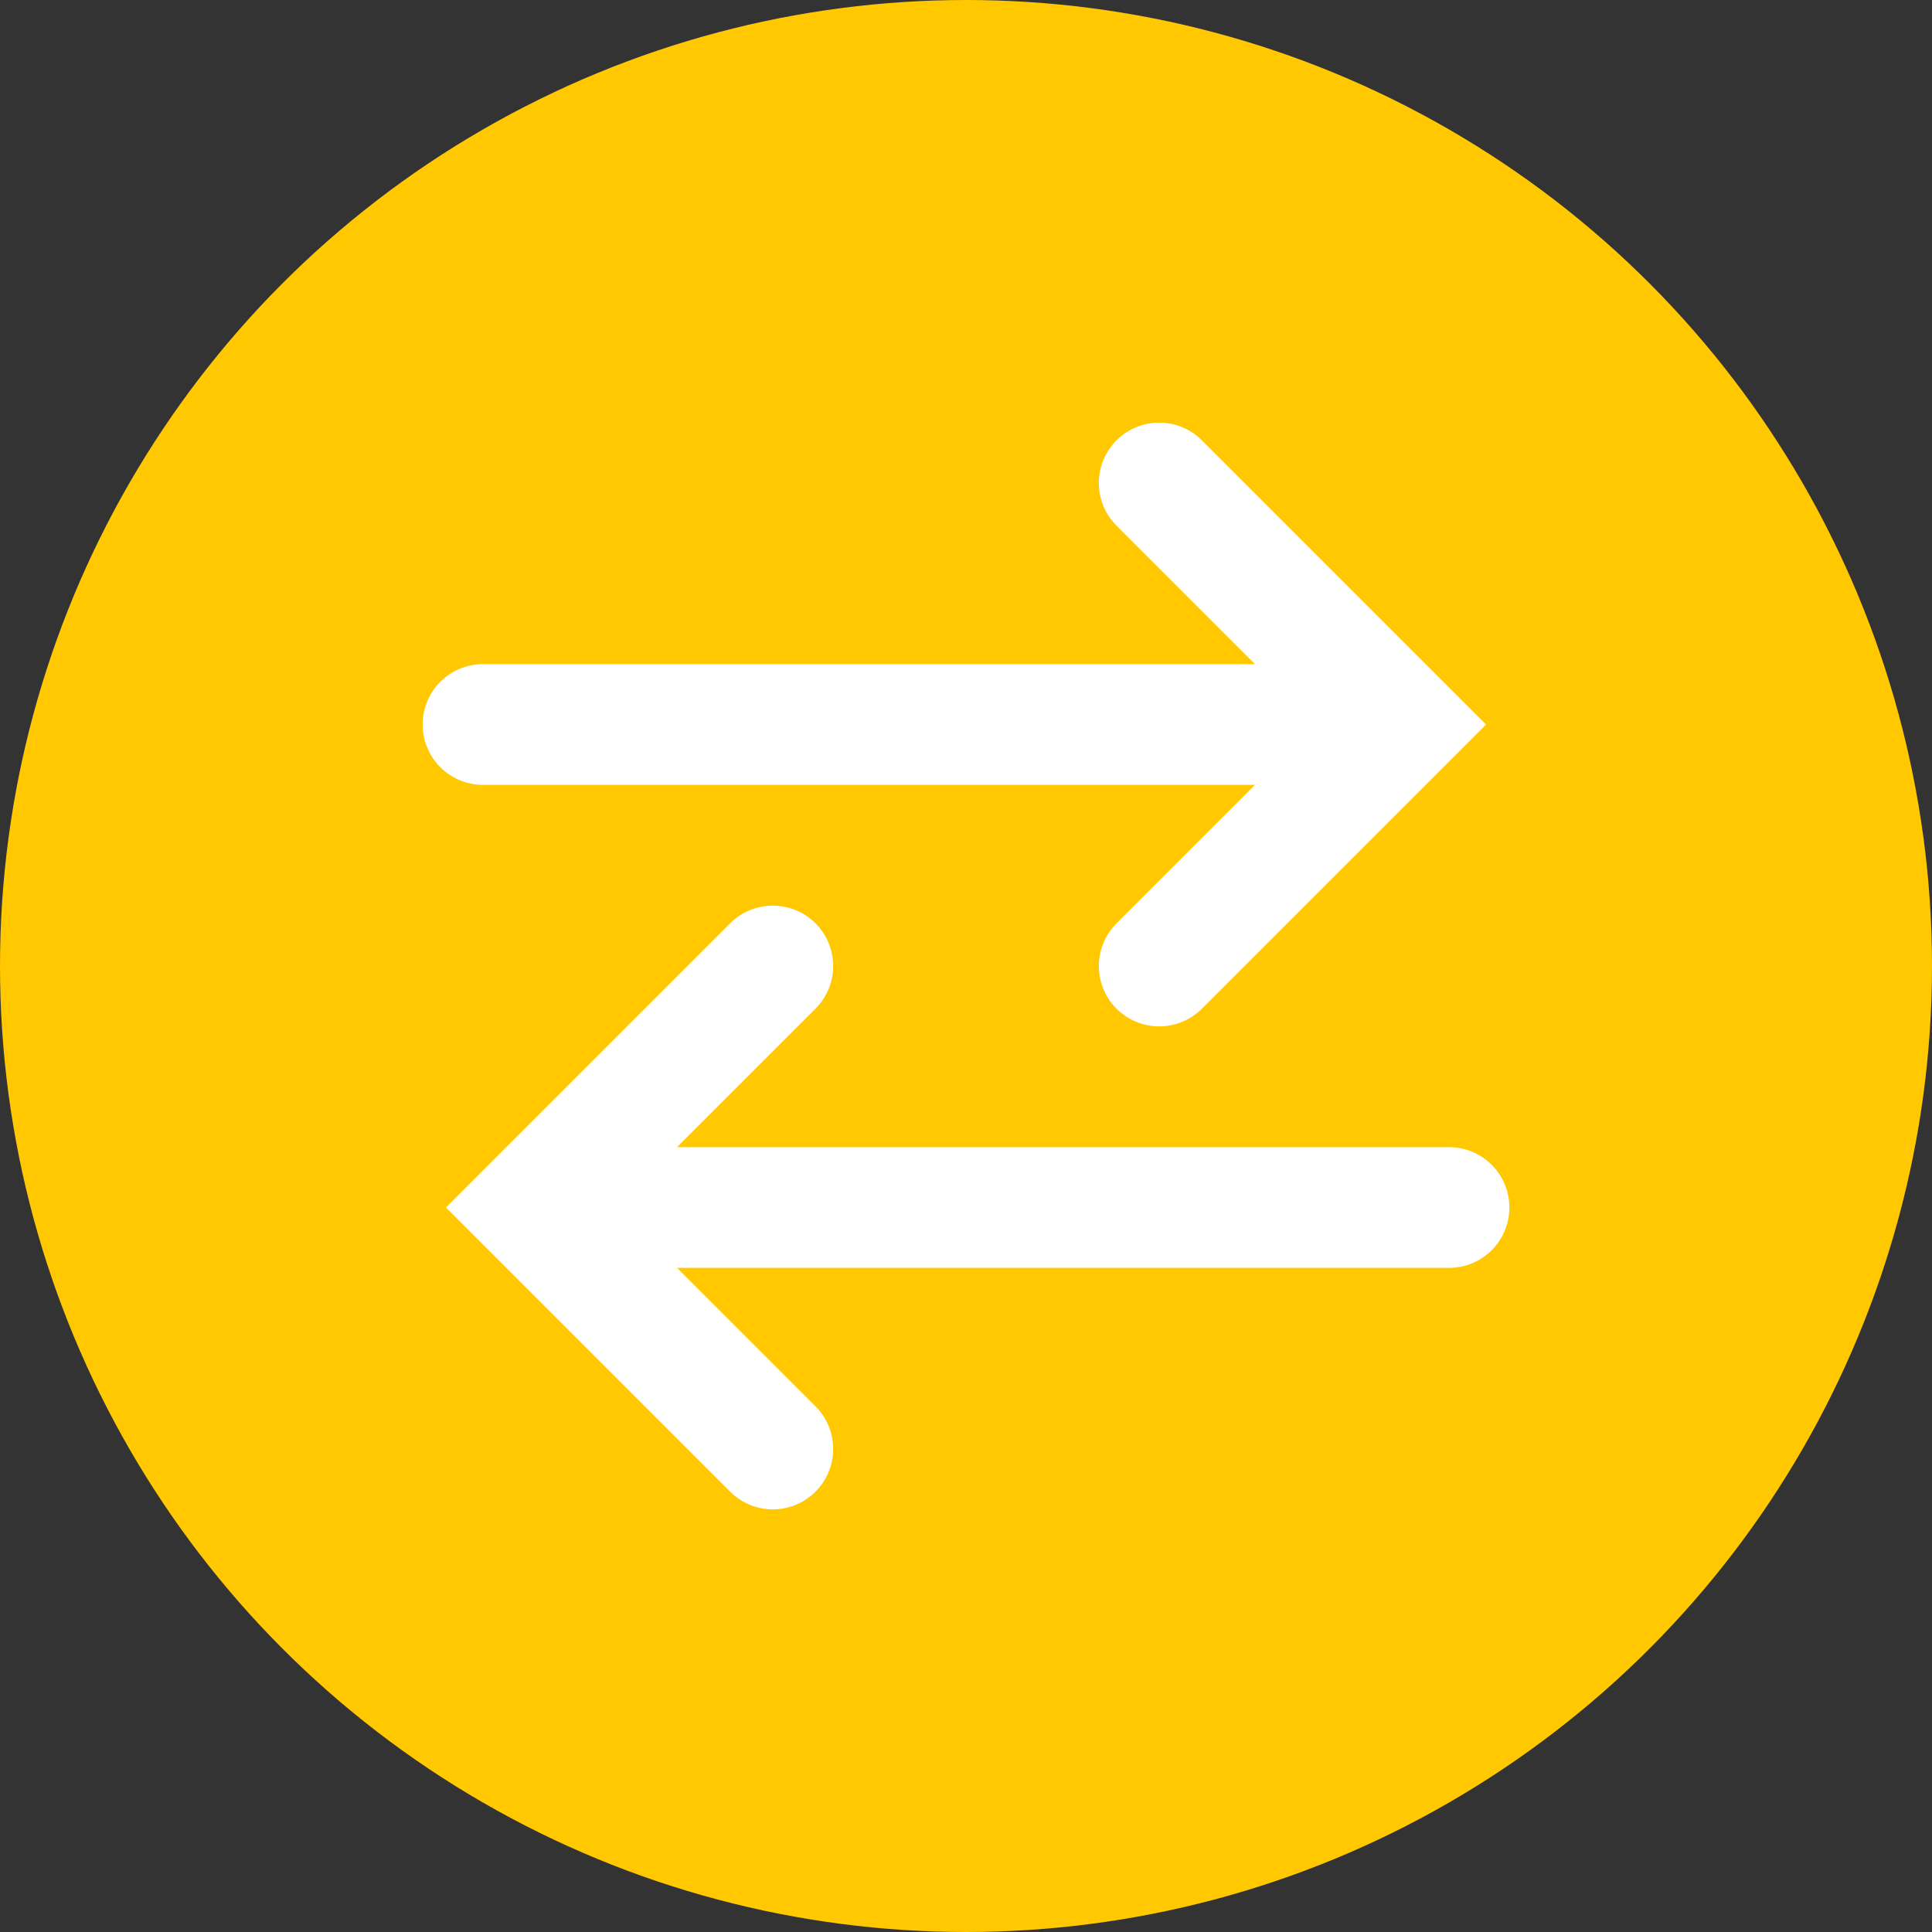
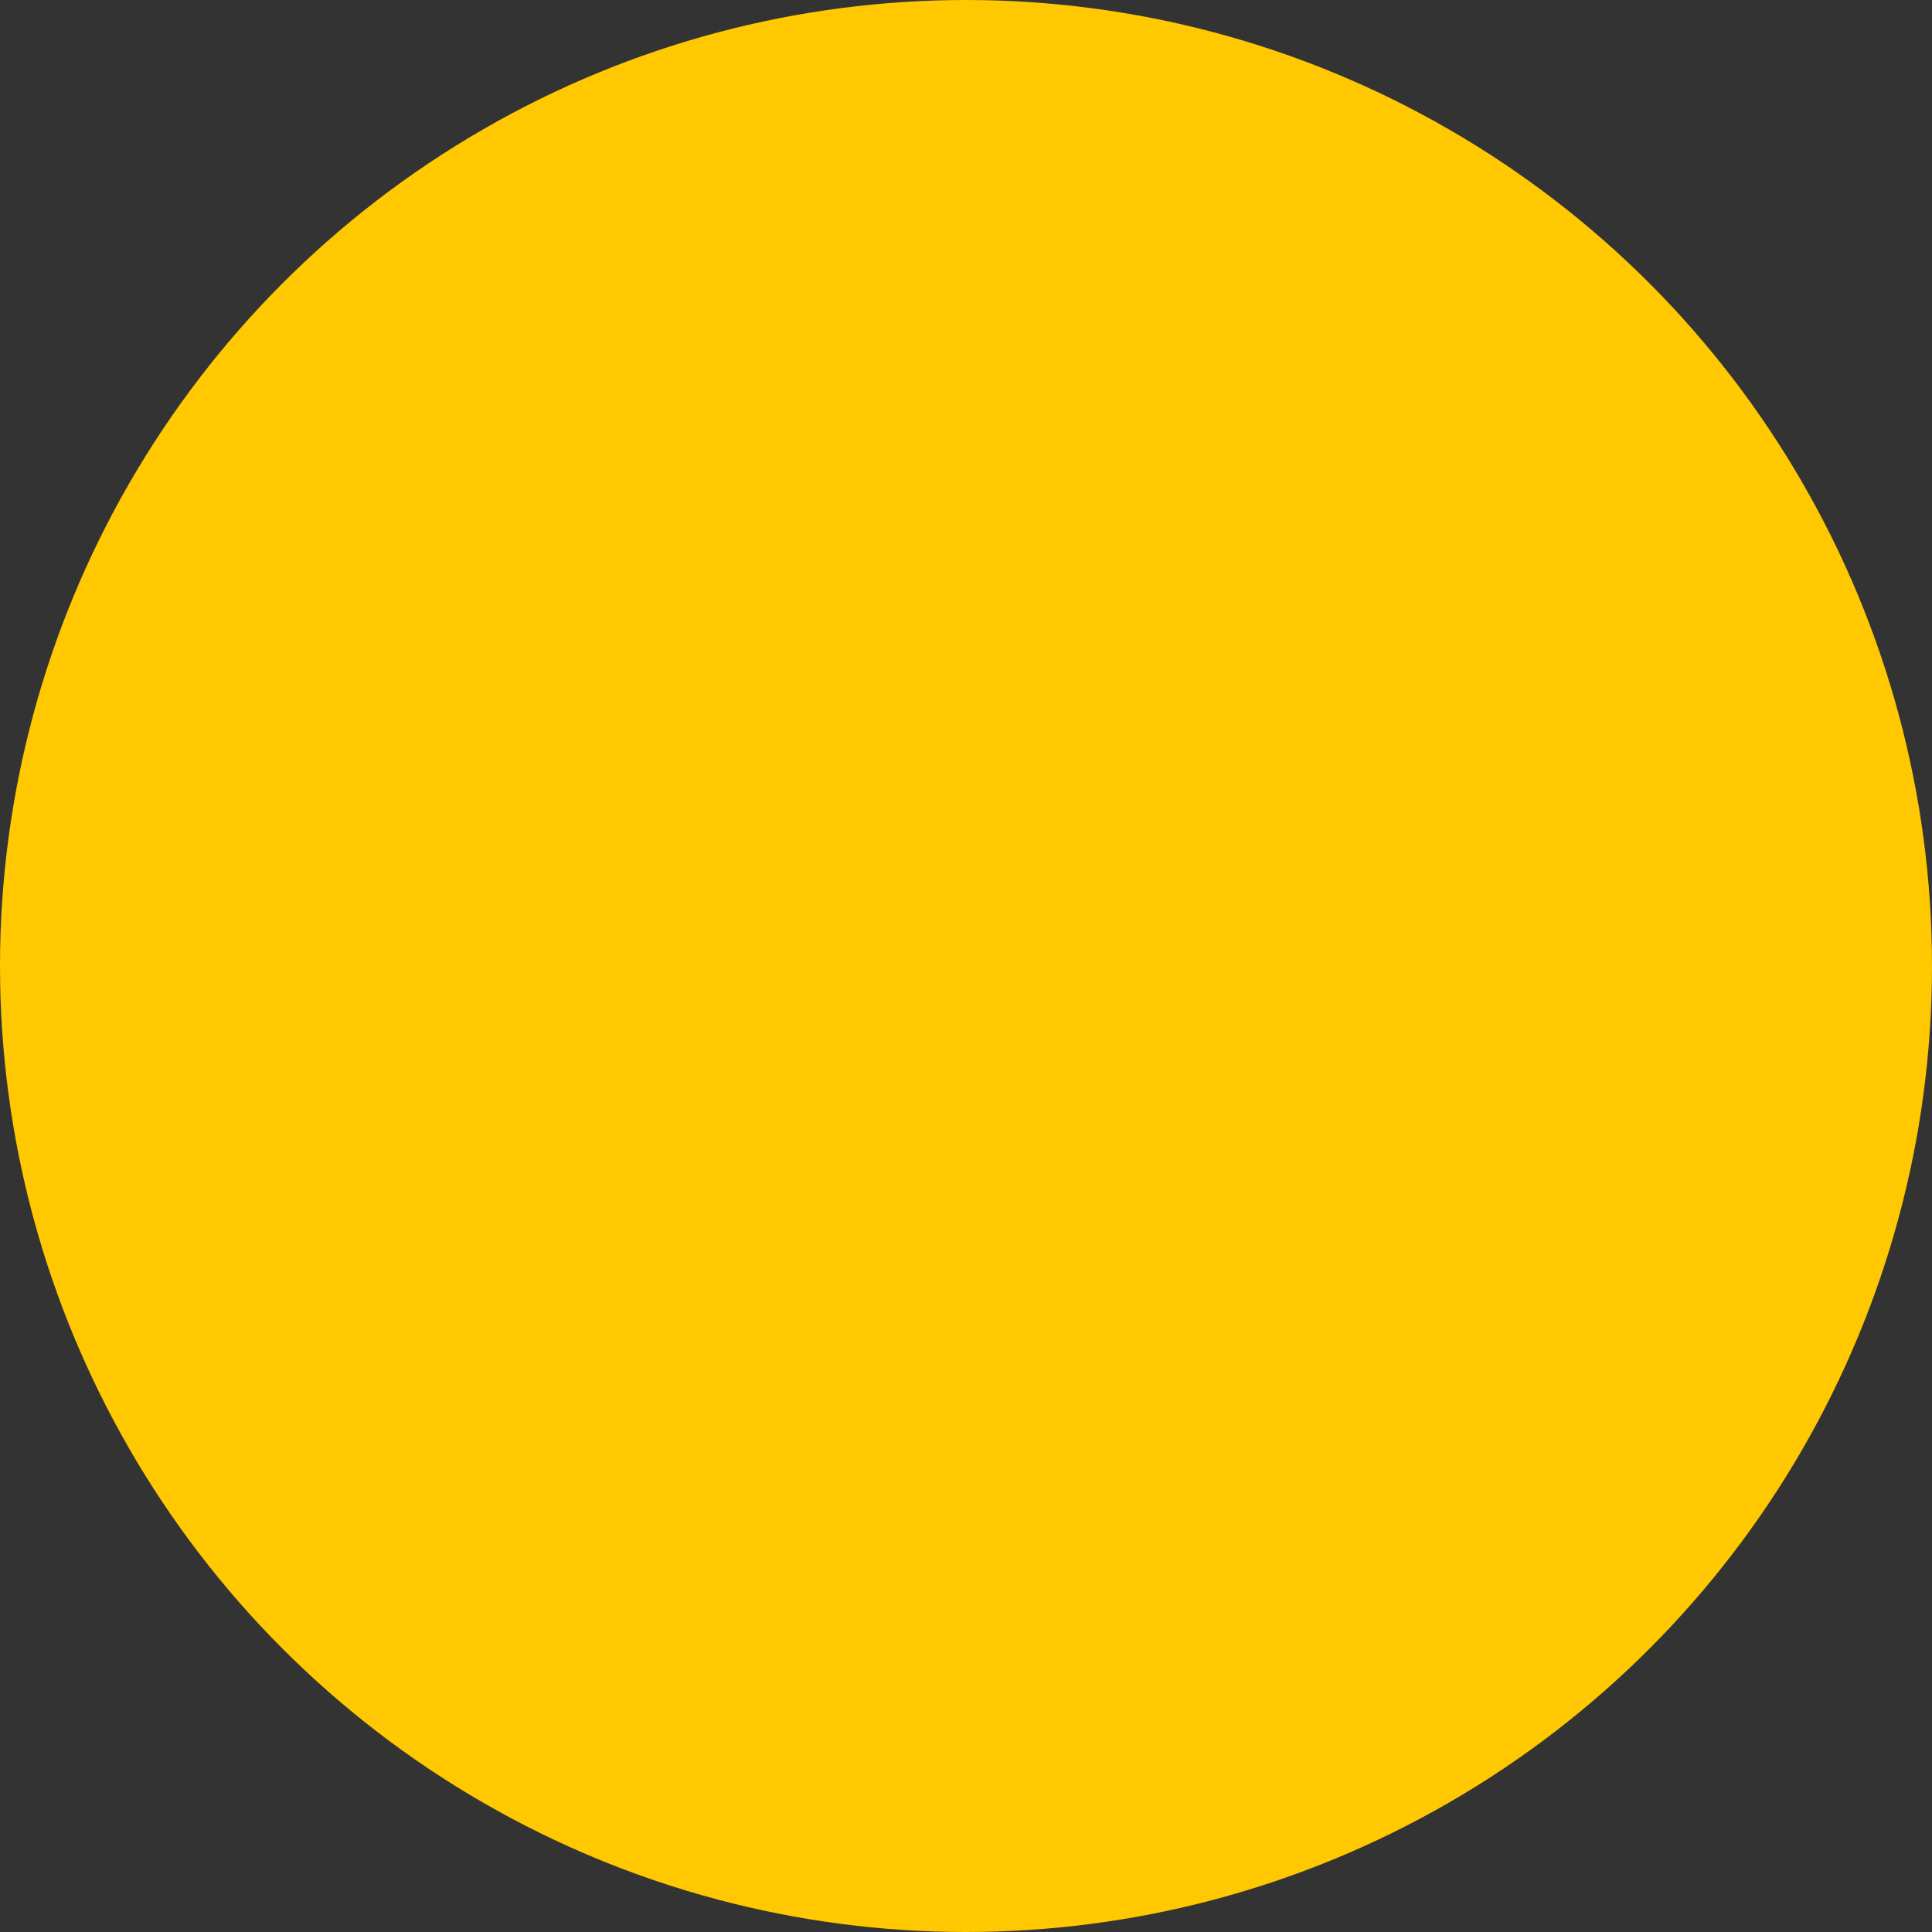
<svg xmlns="http://www.w3.org/2000/svg" width="32" height="32" viewBox="0 0 32 32" fill="none">
  <rect x="0" y="0" width="32" height="32" fill="#333333" stroke="none" />
  <circle cx="16" cy="16" r="16" fill="#FFC801" />
-   <path d="M8 12H22.4M19.2 8L23.2 12L19.2 16M24 20H9.6M12.8 16L8.8 20L12.8 24" stroke="white" stroke-width="2" stroke-linecap="round" />
</svg>